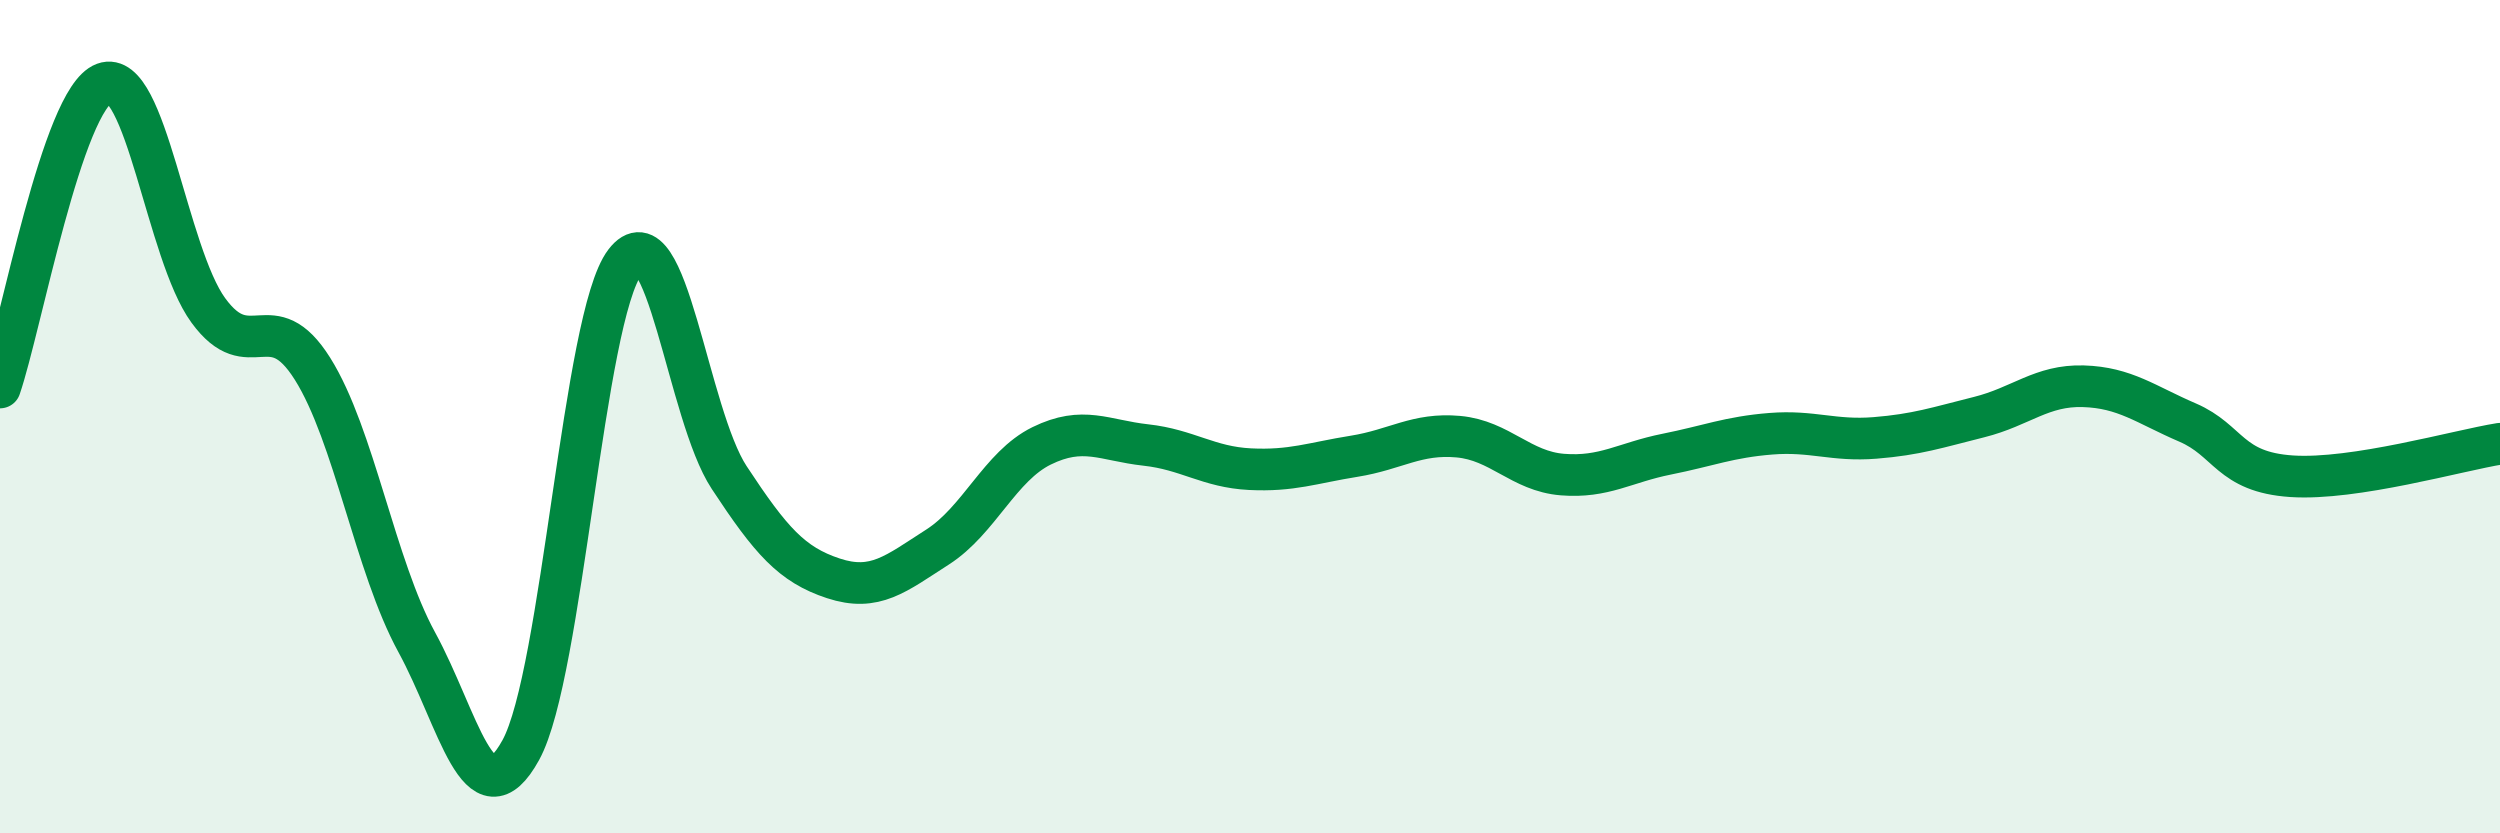
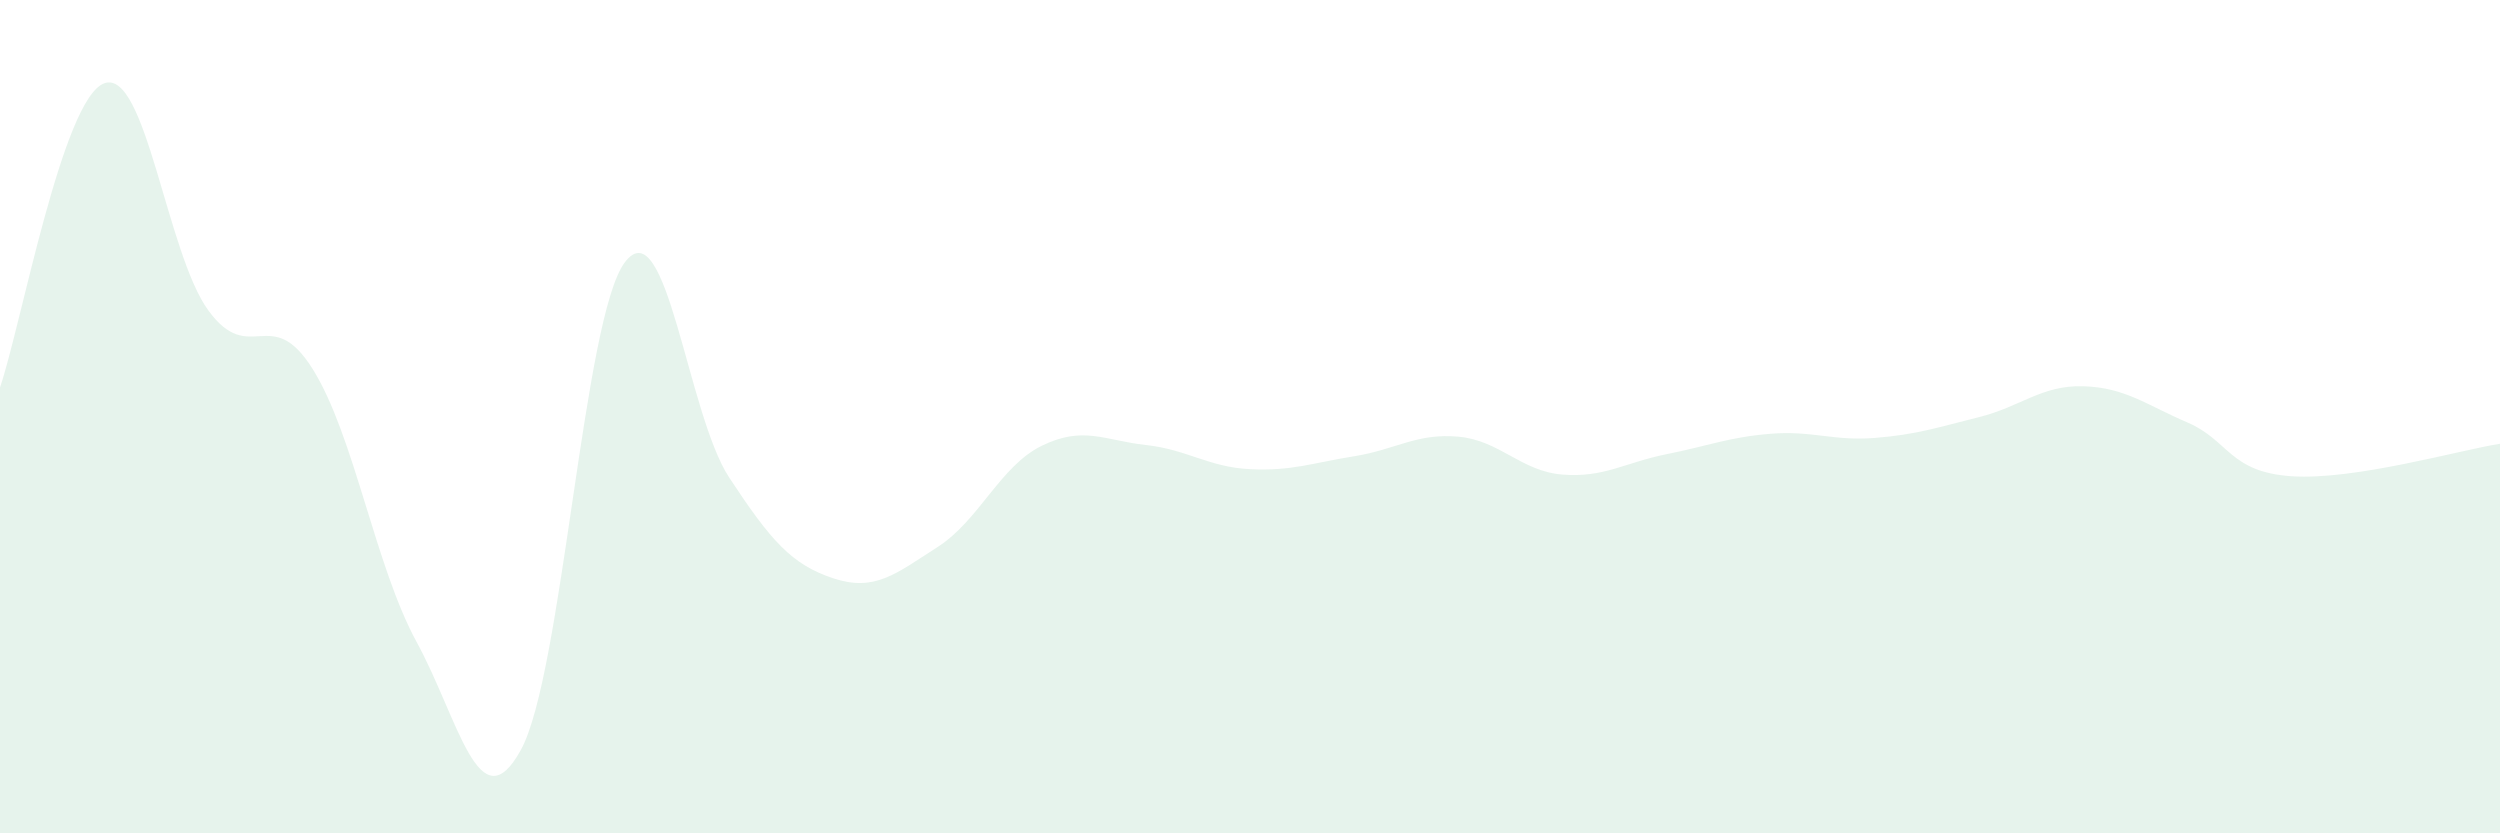
<svg xmlns="http://www.w3.org/2000/svg" width="60" height="20" viewBox="0 0 60 20">
  <path d="M 0,9.3 C 0.5,7.84 1.5,2.37 2.5,2 C 3.5,1.63 4,6.08 5,7.45 C 6,8.82 6.5,7.26 7.5,8.85 C 8.5,10.44 9,13.58 10,15.41 C 11,17.24 11.5,19.82 12.5,18 C 13.5,16.18 14,7.6 15,6.29 C 16,4.98 16.5,9.94 17.5,11.46 C 18.5,12.98 19,13.55 20,13.88 C 21,14.21 21.5,13.77 22.5,13.13 C 23.5,12.49 24,11.19 25,10.7 C 26,10.21 26.5,10.57 27.5,10.68 C 28.5,10.79 29,11.21 30,11.26 C 31,11.31 31.5,11.11 32.5,10.95 C 33.5,10.79 34,10.39 35,10.48 C 36,10.57 36.5,11.31 37.5,11.39 C 38.5,11.47 39,11.1 40,10.9 C 41,10.7 41.5,10.49 42.5,10.41 C 43.5,10.33 44,10.59 45,10.51 C 46,10.43 46.5,10.26 47.5,10.01 C 48.5,9.76 49,9.24 50,9.27 C 51,9.3 51.5,9.71 52.5,10.14 C 53.5,10.57 53.5,11.33 55,11.43 C 56.5,11.53 59,10.81 60,10.65L60 20L0 20Z" fill="#008740" opacity="0.1" stroke-linecap="round" stroke-linejoin="round" />
-   <path d="M 0,9.3 C 0.5,7.84 1.5,2.37 2.5,2 C 3.5,1.63 4,6.08 5,7.45 C 6,8.82 6.5,7.26 7.5,8.85 C 8.5,10.44 9,13.58 10,15.41 C 11,17.24 11.5,19.82 12.5,18 C 13.5,16.18 14,7.6 15,6.29 C 16,4.98 16.5,9.94 17.5,11.46 C 18.5,12.98 19,13.55 20,13.88 C 21,14.21 21.5,13.77 22.5,13.13 C 23.5,12.49 24,11.19 25,10.7 C 26,10.21 26.5,10.57 27.5,10.68 C 28.5,10.79 29,11.21 30,11.26 C 31,11.31 31.5,11.11 32.5,10.95 C 33.5,10.79 34,10.39 35,10.48 C 36,10.57 36.5,11.31 37.5,11.39 C 38.5,11.47 39,11.1 40,10.9 C 41,10.7 41.5,10.49 42.5,10.41 C 43.5,10.33 44,10.59 45,10.51 C 46,10.43 46.5,10.26 47.5,10.01 C 48.5,9.76 49,9.24 50,9.27 C 51,9.3 51.5,9.71 52.5,10.14 C 53.5,10.57 53.5,11.33 55,11.43 C 56.5,11.53 59,10.81 60,10.65" stroke="#008740" stroke-width="1" fill="none" stroke-linecap="round" stroke-linejoin="round" />
</svg>